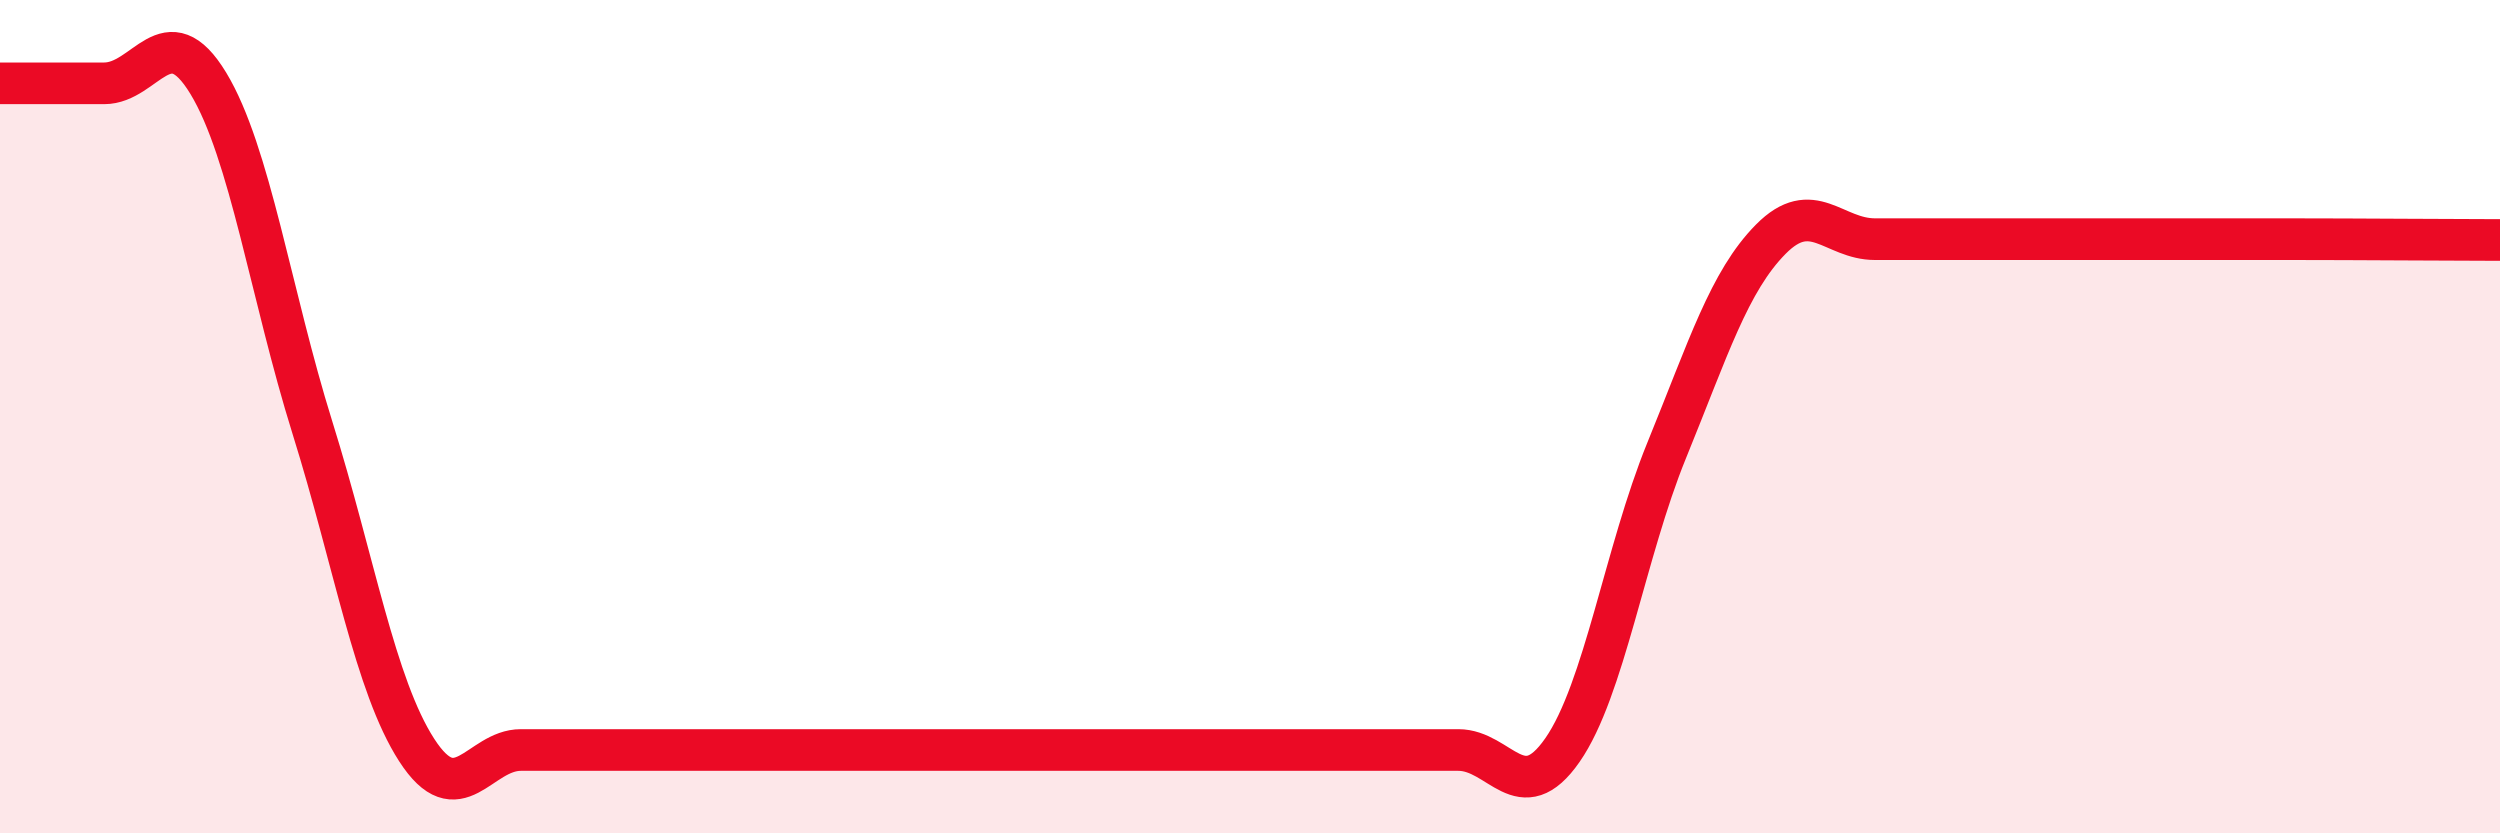
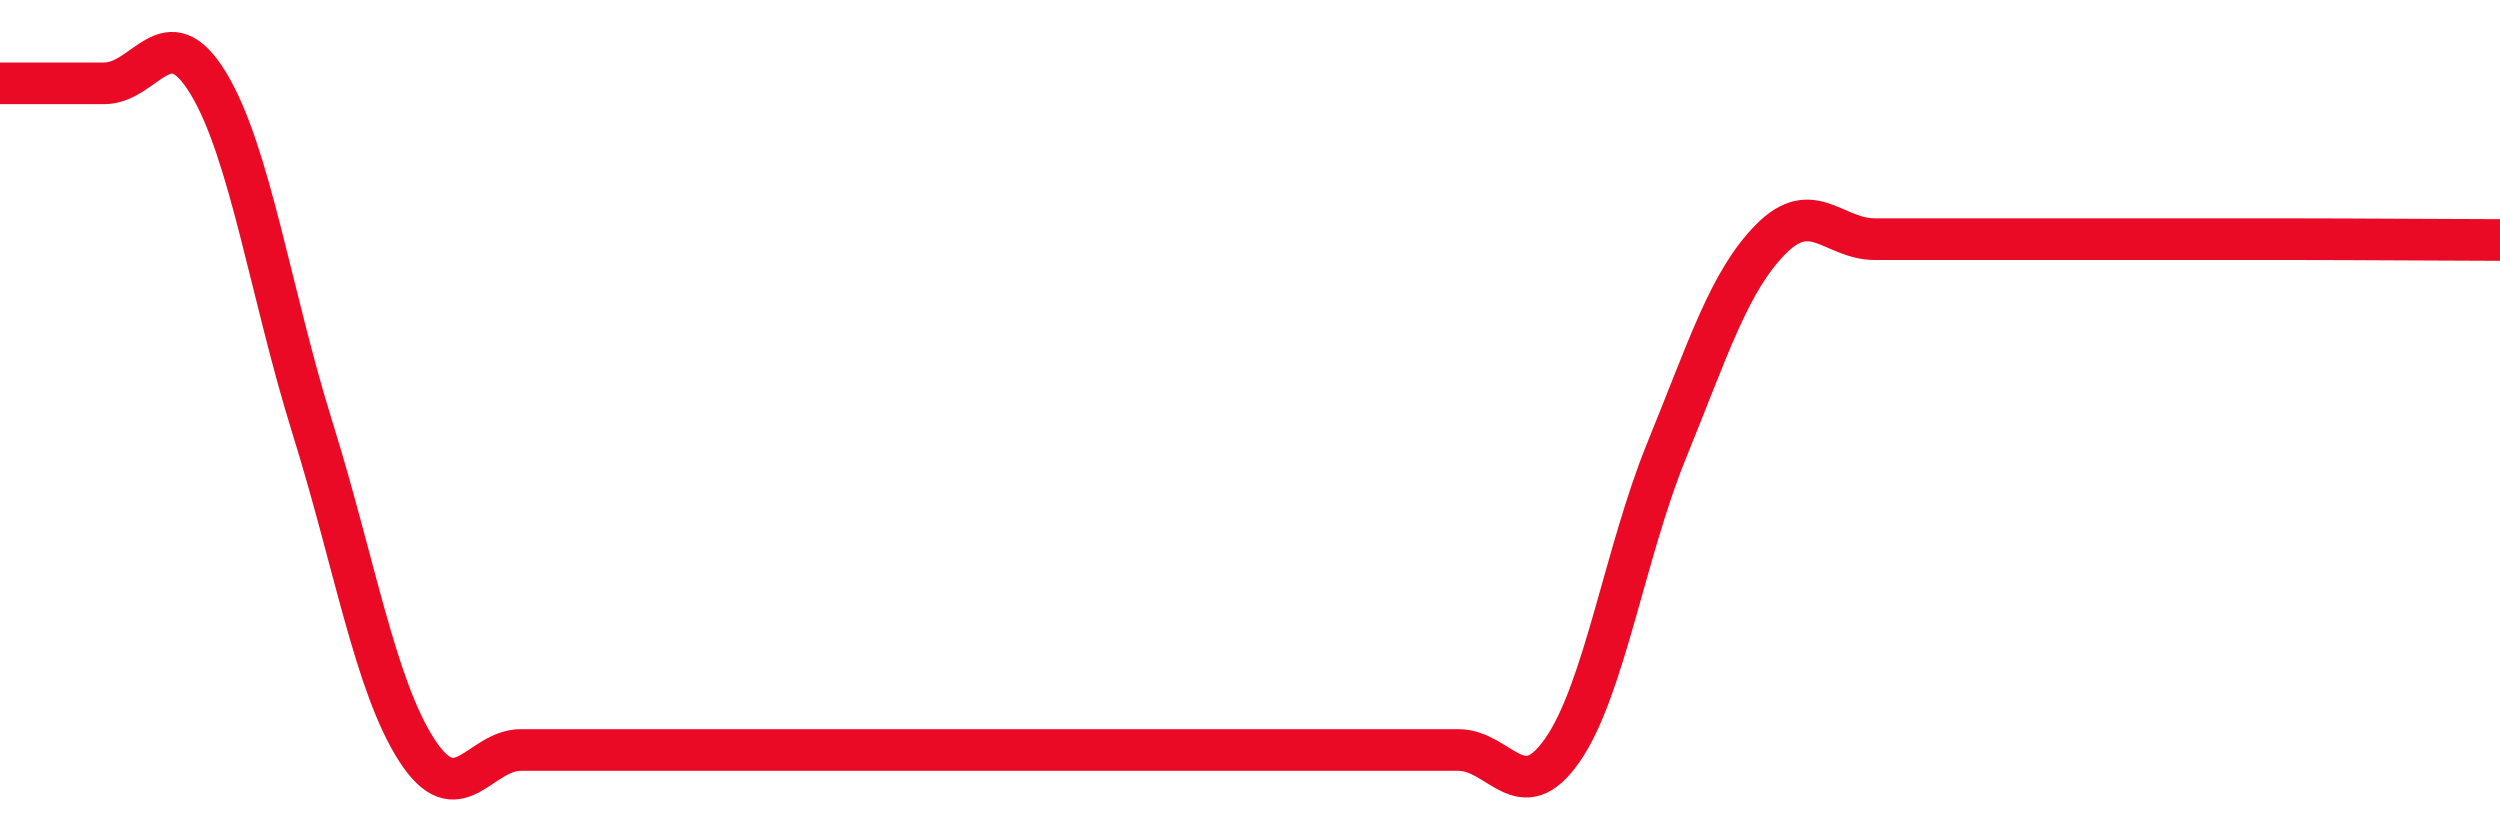
<svg xmlns="http://www.w3.org/2000/svg" width="60" height="20" viewBox="0 0 60 20">
-   <path d="M 0,2 C 0.5,2 1.5,2 2.5,2 C 3.5,2 4,0.35 5,2 C 6,3.65 6.5,7.07 7.5,10.27 C 8.5,13.47 9,16.45 10,18 C 11,19.55 11.5,18 12.5,18 C 13.5,18 14,18 15,18 C 16,18 16.5,18 17.5,18 C 18.5,18 19,18 20,18 C 21,18 21.5,18 22.5,18 C 23.5,18 24,18 25,18 C 26,18 26.5,18 27.5,18 C 28.5,18 29,18 30,18 C 31,18 31.5,18 32.5,18 C 33.5,18 34,18 35,18 C 36,18 36.5,19.44 37.5,18 C 38.5,16.56 39,13.26 40,10.81 C 41,8.36 41.5,6.75 42.5,5.74 C 43.5,4.73 44,5.74 45,5.74 C 46,5.74 46.5,5.74 47.5,5.74 C 48.5,5.74 49,5.74 50,5.74 C 51,5.74 51.5,5.74 52.5,5.74 C 53.5,5.74 53.5,5.74 55,5.74 C 56.5,5.74 59,5.76 60,5.76L60 20L0 20Z" fill="#EB0A25" opacity="0.1" stroke-linecap="round" stroke-linejoin="round" />
  <path d="M 0,2 C 0.5,2 1.5,2 2.5,2 C 3.5,2 4,0.35 5,2 C 6,3.65 6.5,7.07 7.5,10.27 C 8.5,13.47 9,16.45 10,18 C 11,19.55 11.5,18 12.5,18 C 13.5,18 14,18 15,18 C 16,18 16.5,18 17.5,18 C 18.5,18 19,18 20,18 C 21,18 21.5,18 22.5,18 C 23.5,18 24,18 25,18 C 26,18 26.5,18 27.5,18 C 28.5,18 29,18 30,18 C 31,18 31.5,18 32.5,18 C 33.5,18 34,18 35,18 C 36,18 36.5,19.44 37.5,18 C 38.5,16.56 39,13.26 40,10.81 C 41,8.36 41.5,6.75 42.5,5.74 C 43.5,4.73 44,5.74 45,5.74 C 46,5.74 46.5,5.74 47.5,5.74 C 48.5,5.74 49,5.74 50,5.74 C 51,5.74 51.5,5.74 52.5,5.74 C 53.5,5.74 53.5,5.74 55,5.74 C 56.5,5.74 59,5.76 60,5.76" stroke="#EB0A25" stroke-width="1" fill="none" stroke-linecap="round" stroke-linejoin="round" />
</svg>